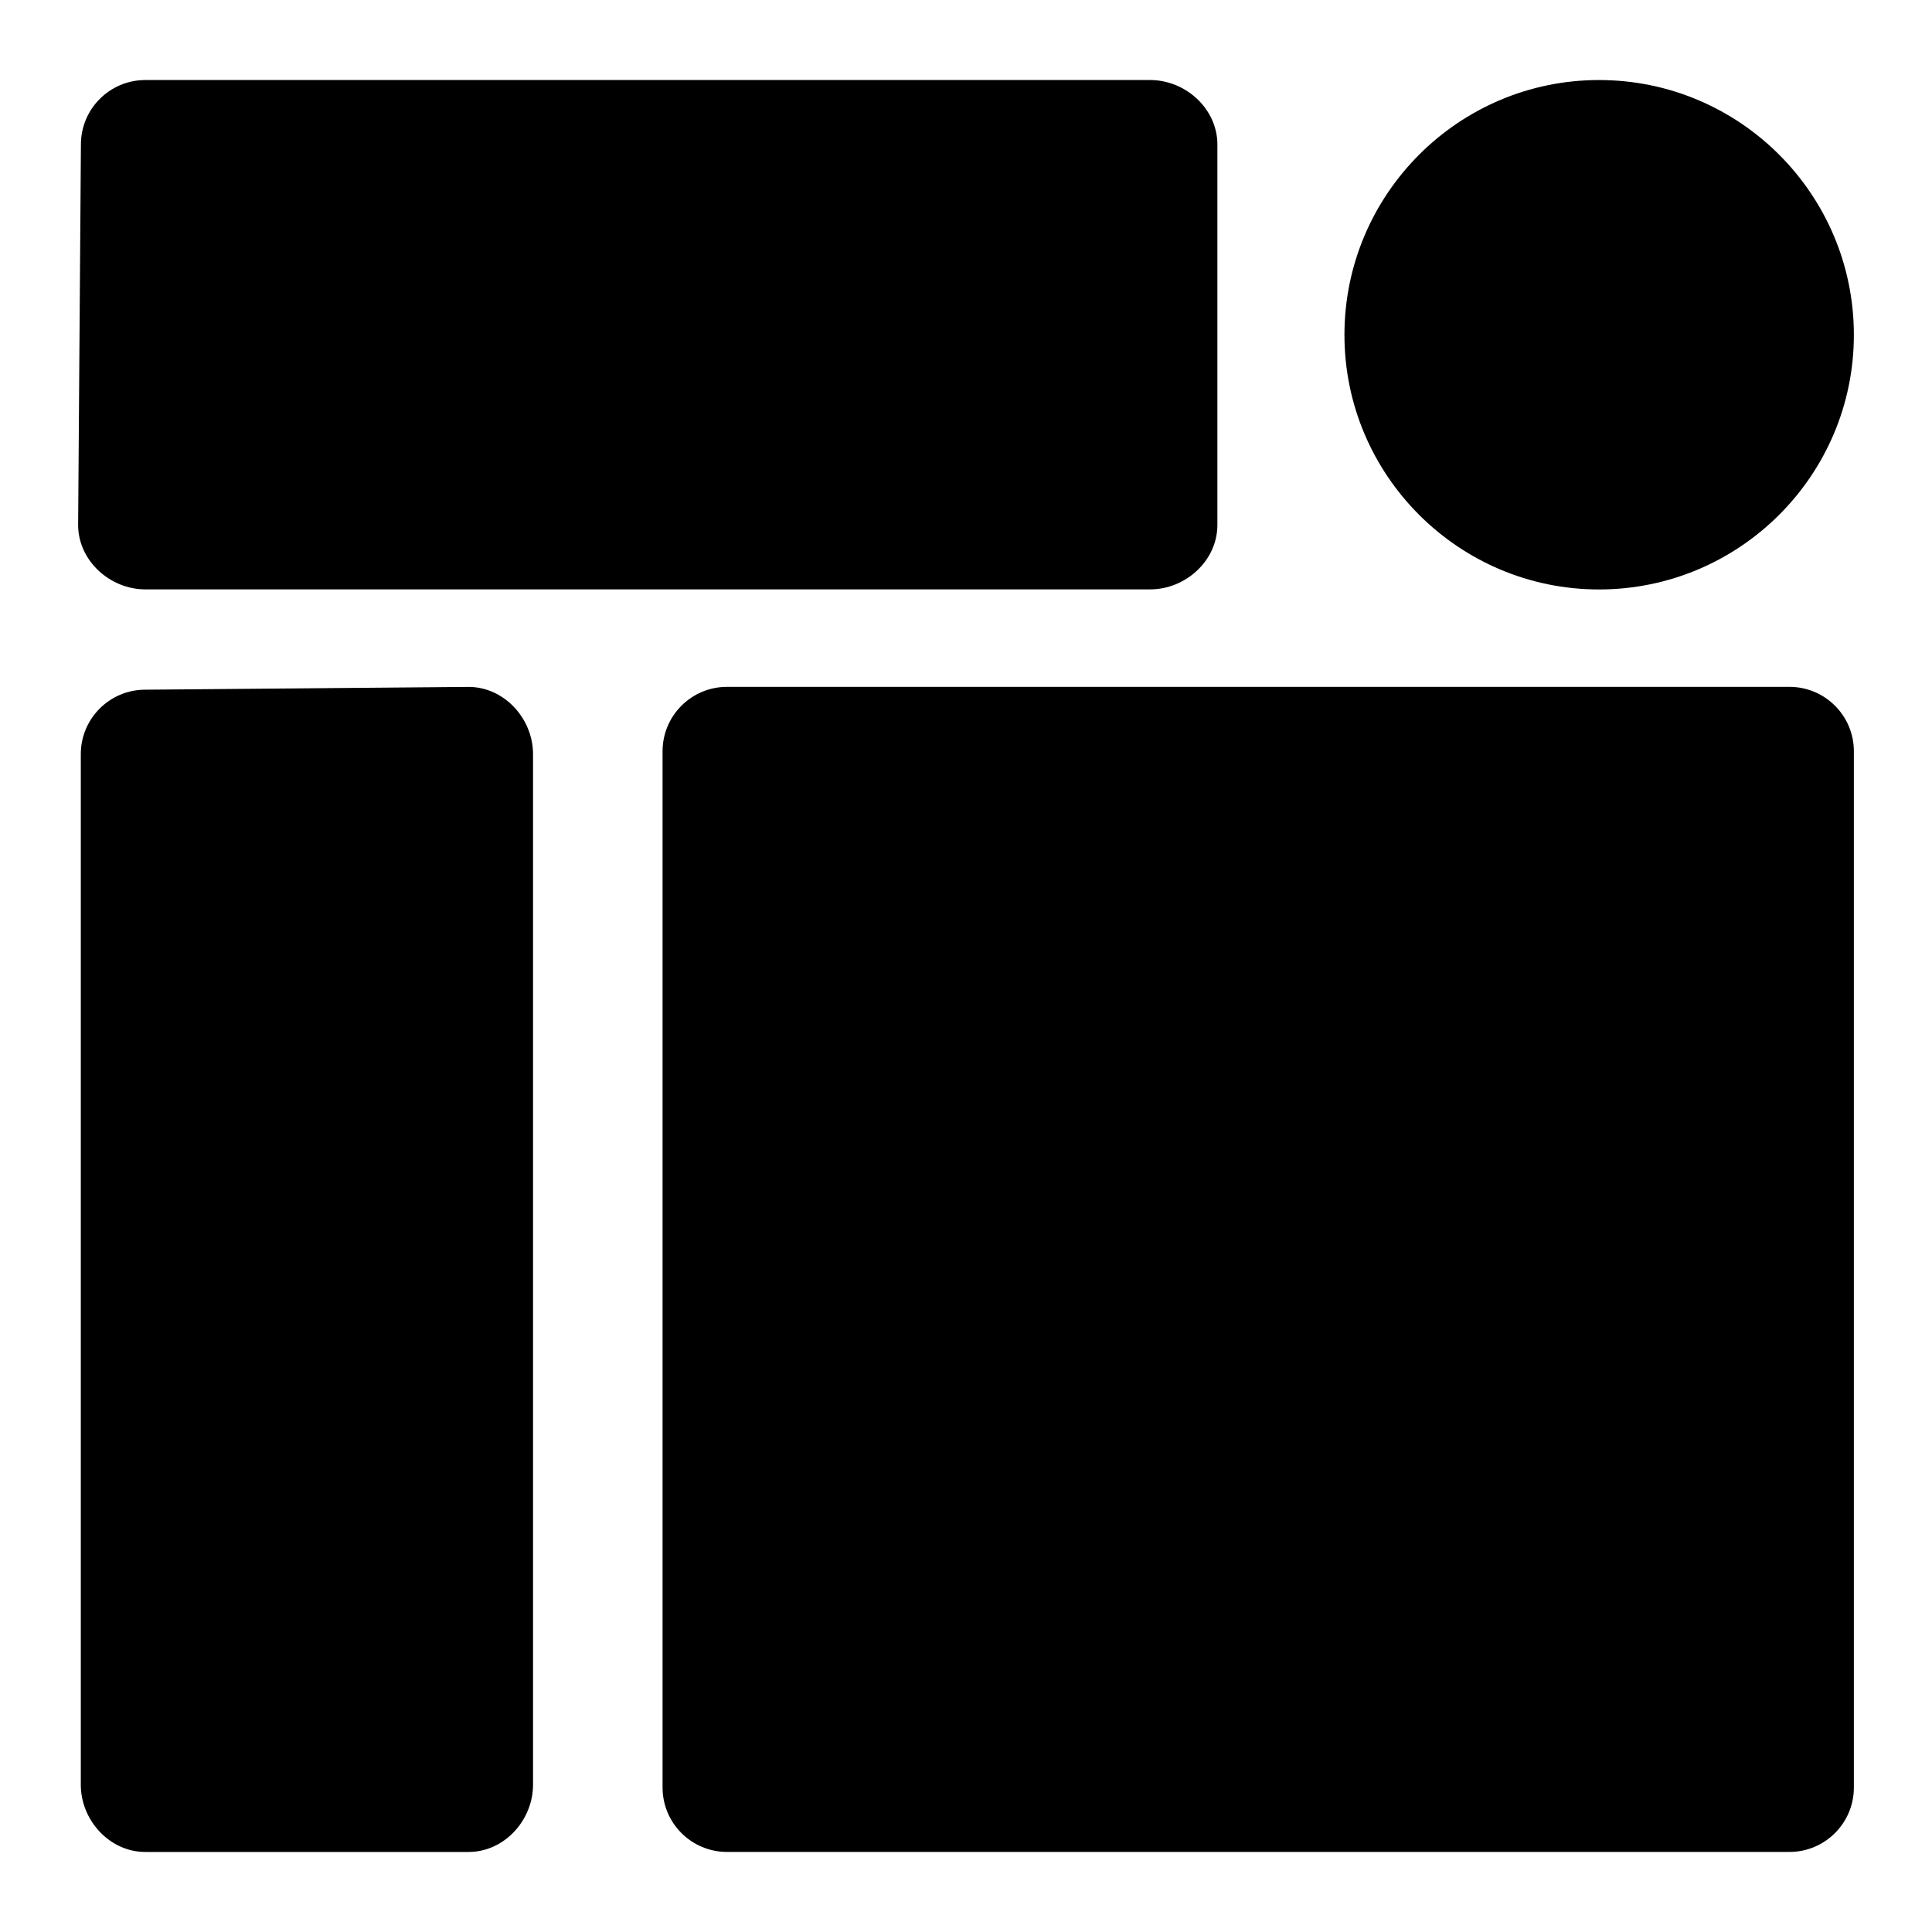
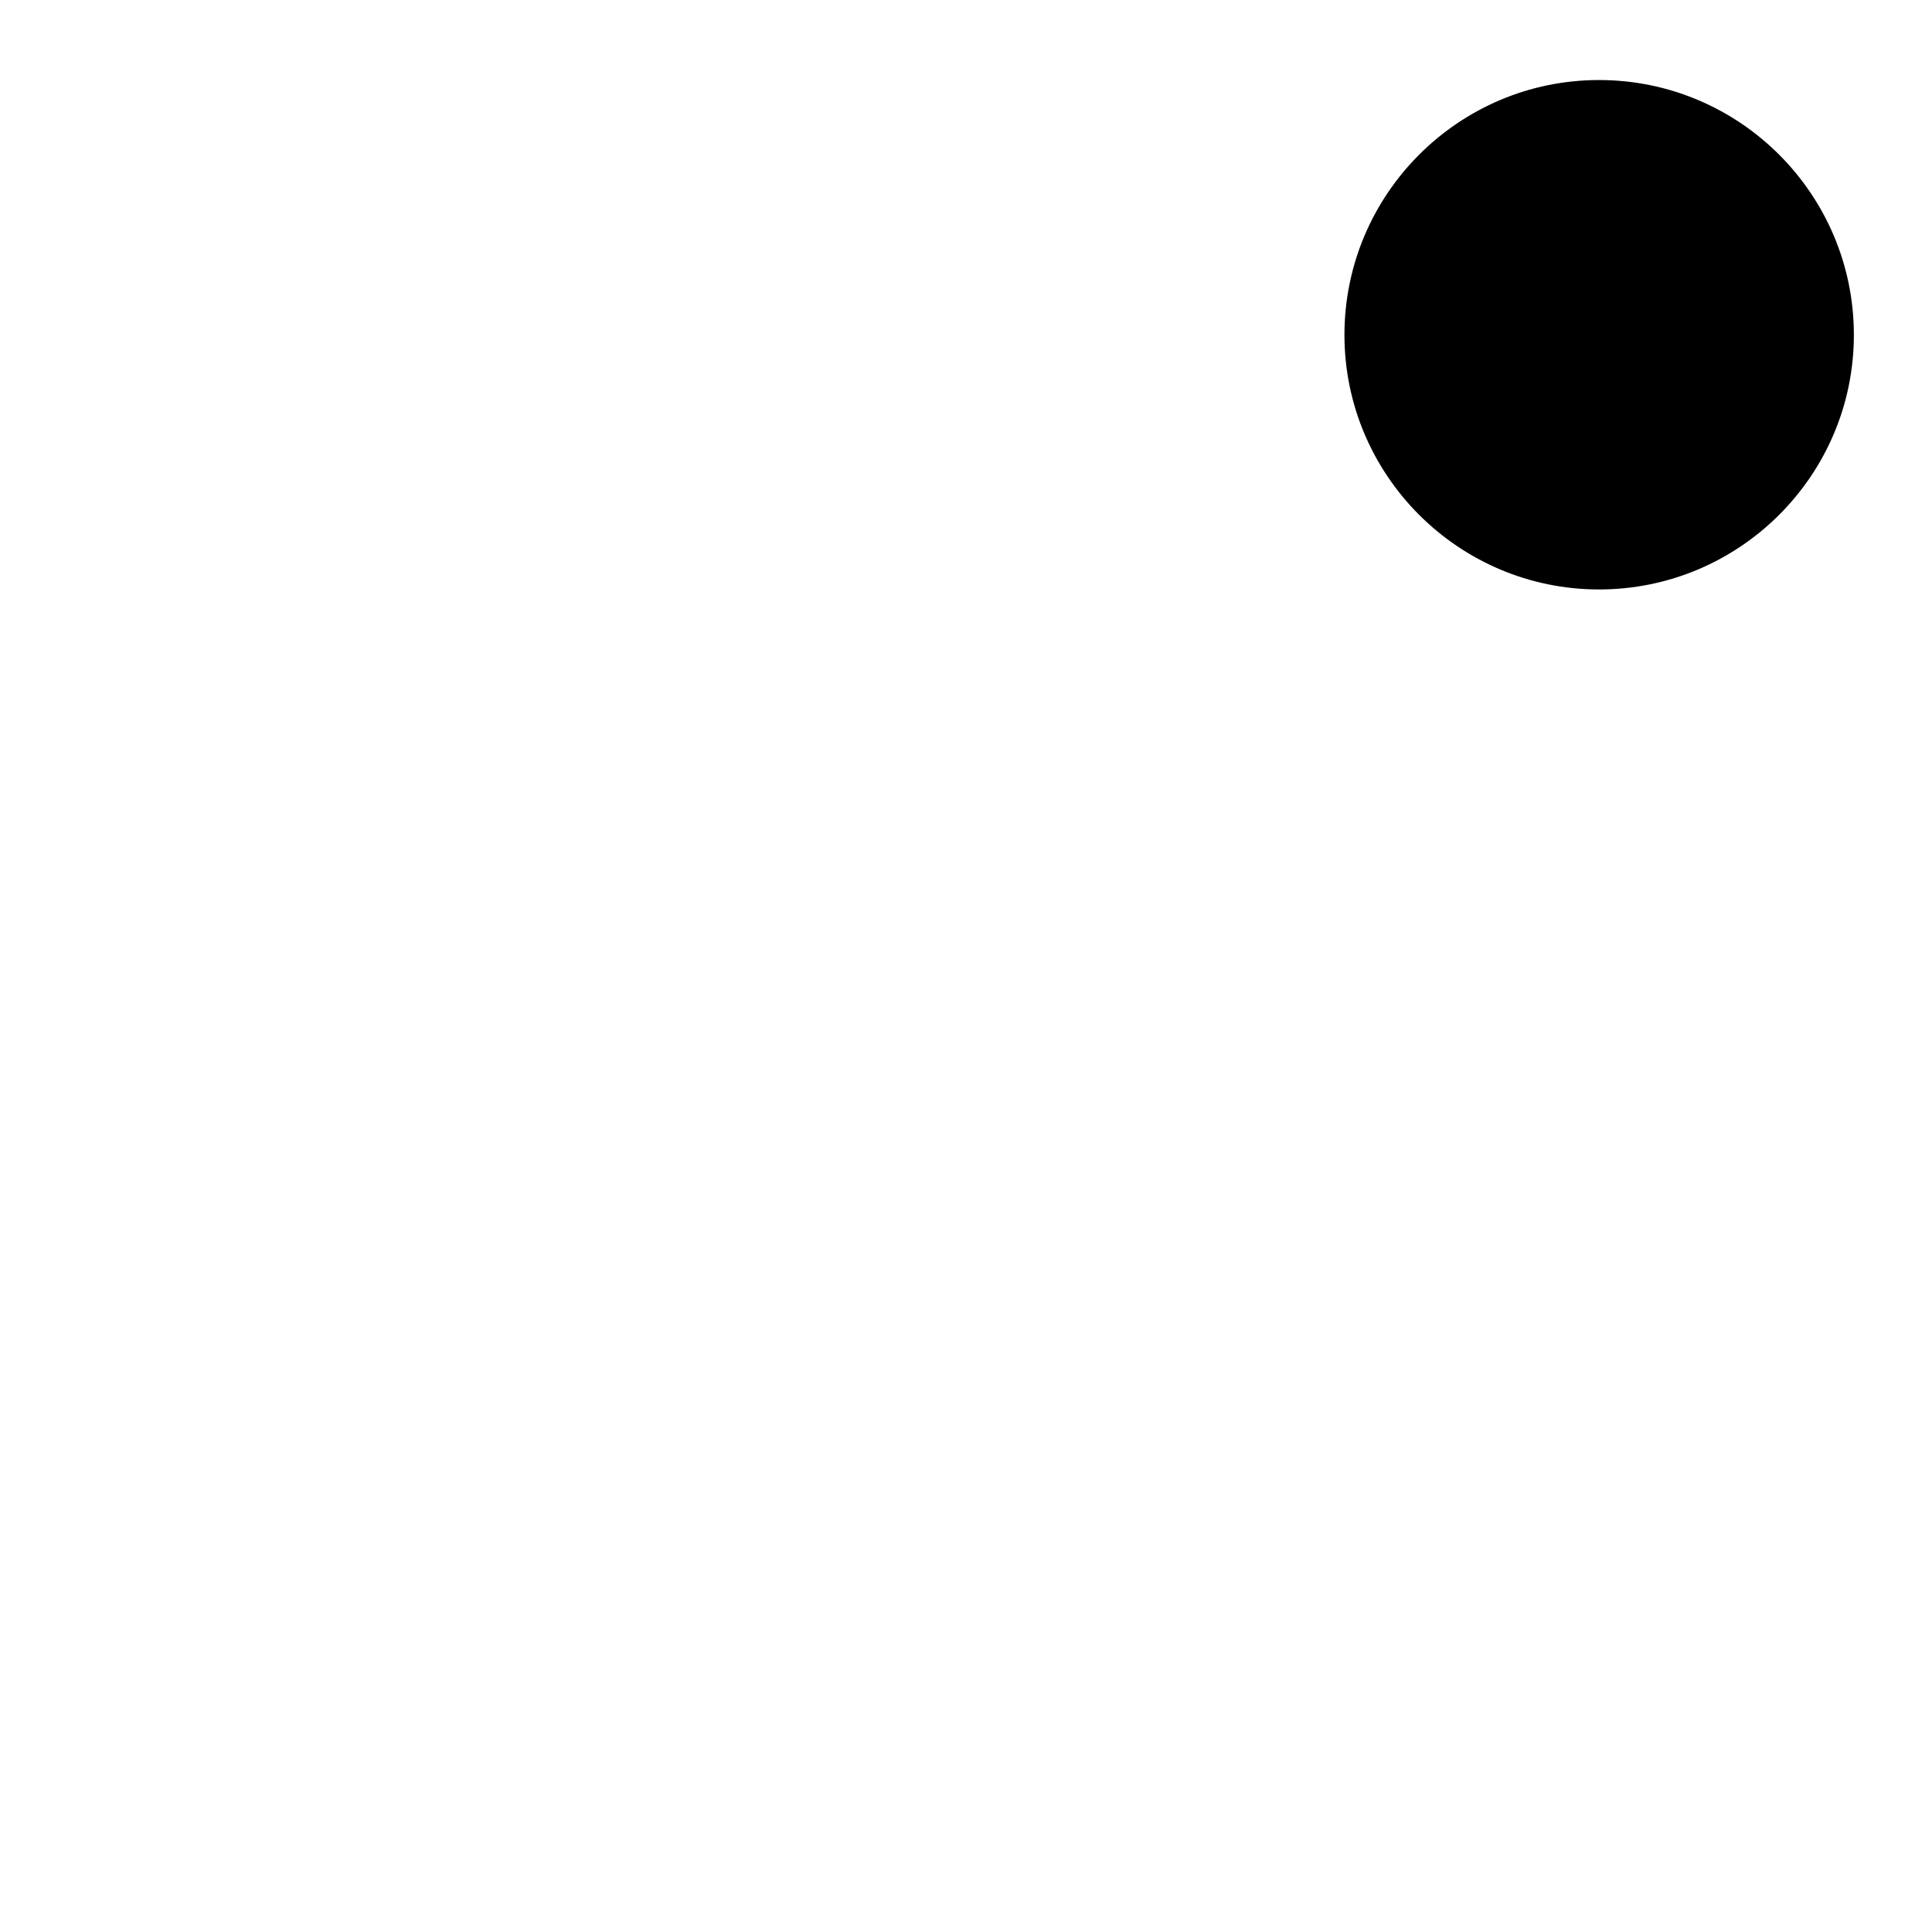
<svg xmlns="http://www.w3.org/2000/svg" viewBox="0 0 68 68" id="Layer_1">
  <g>
-     <path d="m42.848 5.085v13.391c0 1.253-1.113 2.268-2.366 2.268h-35.366c-1.253 0-2.366-1.016-2.366-2.268l.098-13.391c0-1.253 1.016-2.268 2.268-2.268h35.366c1.253 0 2.366 1.016 2.366 2.268z" />
-     <path d="m5.112 65.183h11.381c1.253 0 2.268-1.113 2.268-2.366v-36.274c0-1.253-1.016-2.366-2.268-2.366l-11.381.098c-1.253 0-2.268 1.016-2.268 2.268v36.274c0 1.253 1.016 2.366 2.268 2.366z" />
-     <path d="m65.25 26.443v36.471c0 1.253-1.016 2.268-2.268 2.268h-37.394c-1.253 0-2.268-1.016-2.268-2.268v-36.471c0-1.253 1.016-2.268 2.268-2.268h37.394c1.253 0 2.268 1.016 2.268 2.268z" />
    <path d="m65.25 11.787c0 4.94-4.02 8.96-8.97 8.96-4.94 0-8.96-4.02-8.96-8.96 0-4.95 4.02-8.97 8.96-8.97 4.95 0 8.97 4.02 8.97 8.97z" />
  </g>
</svg>